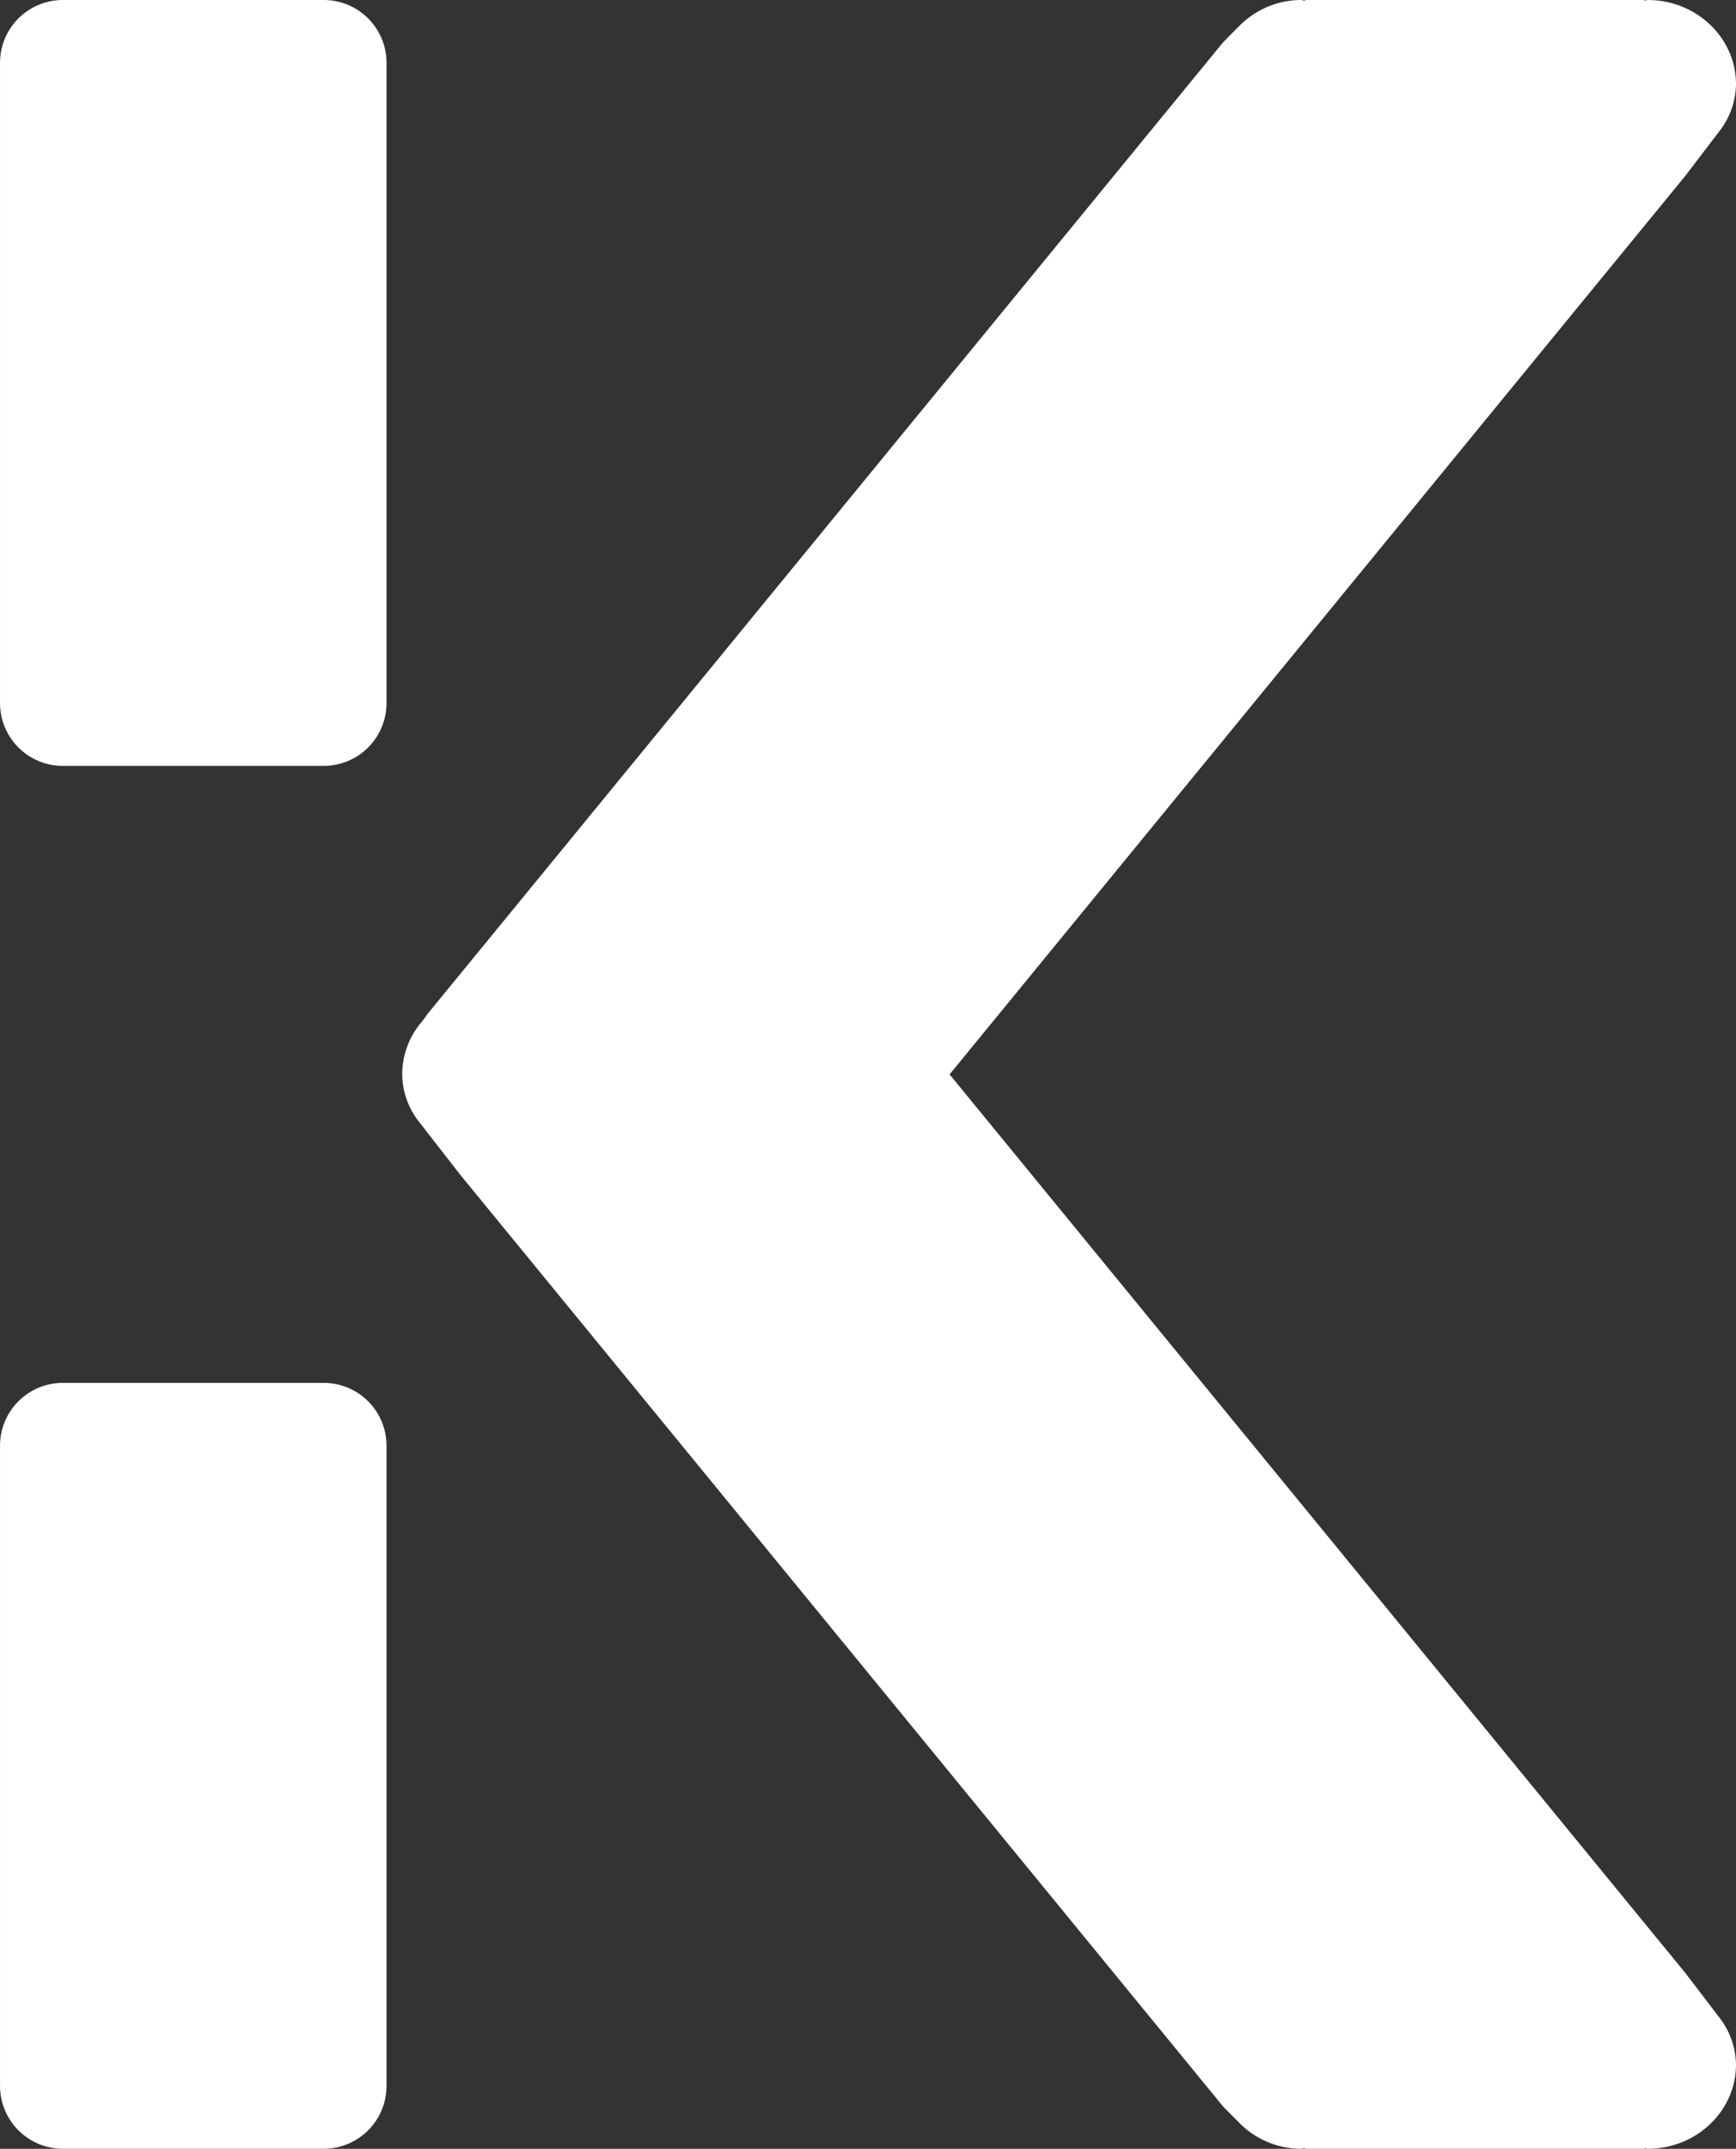
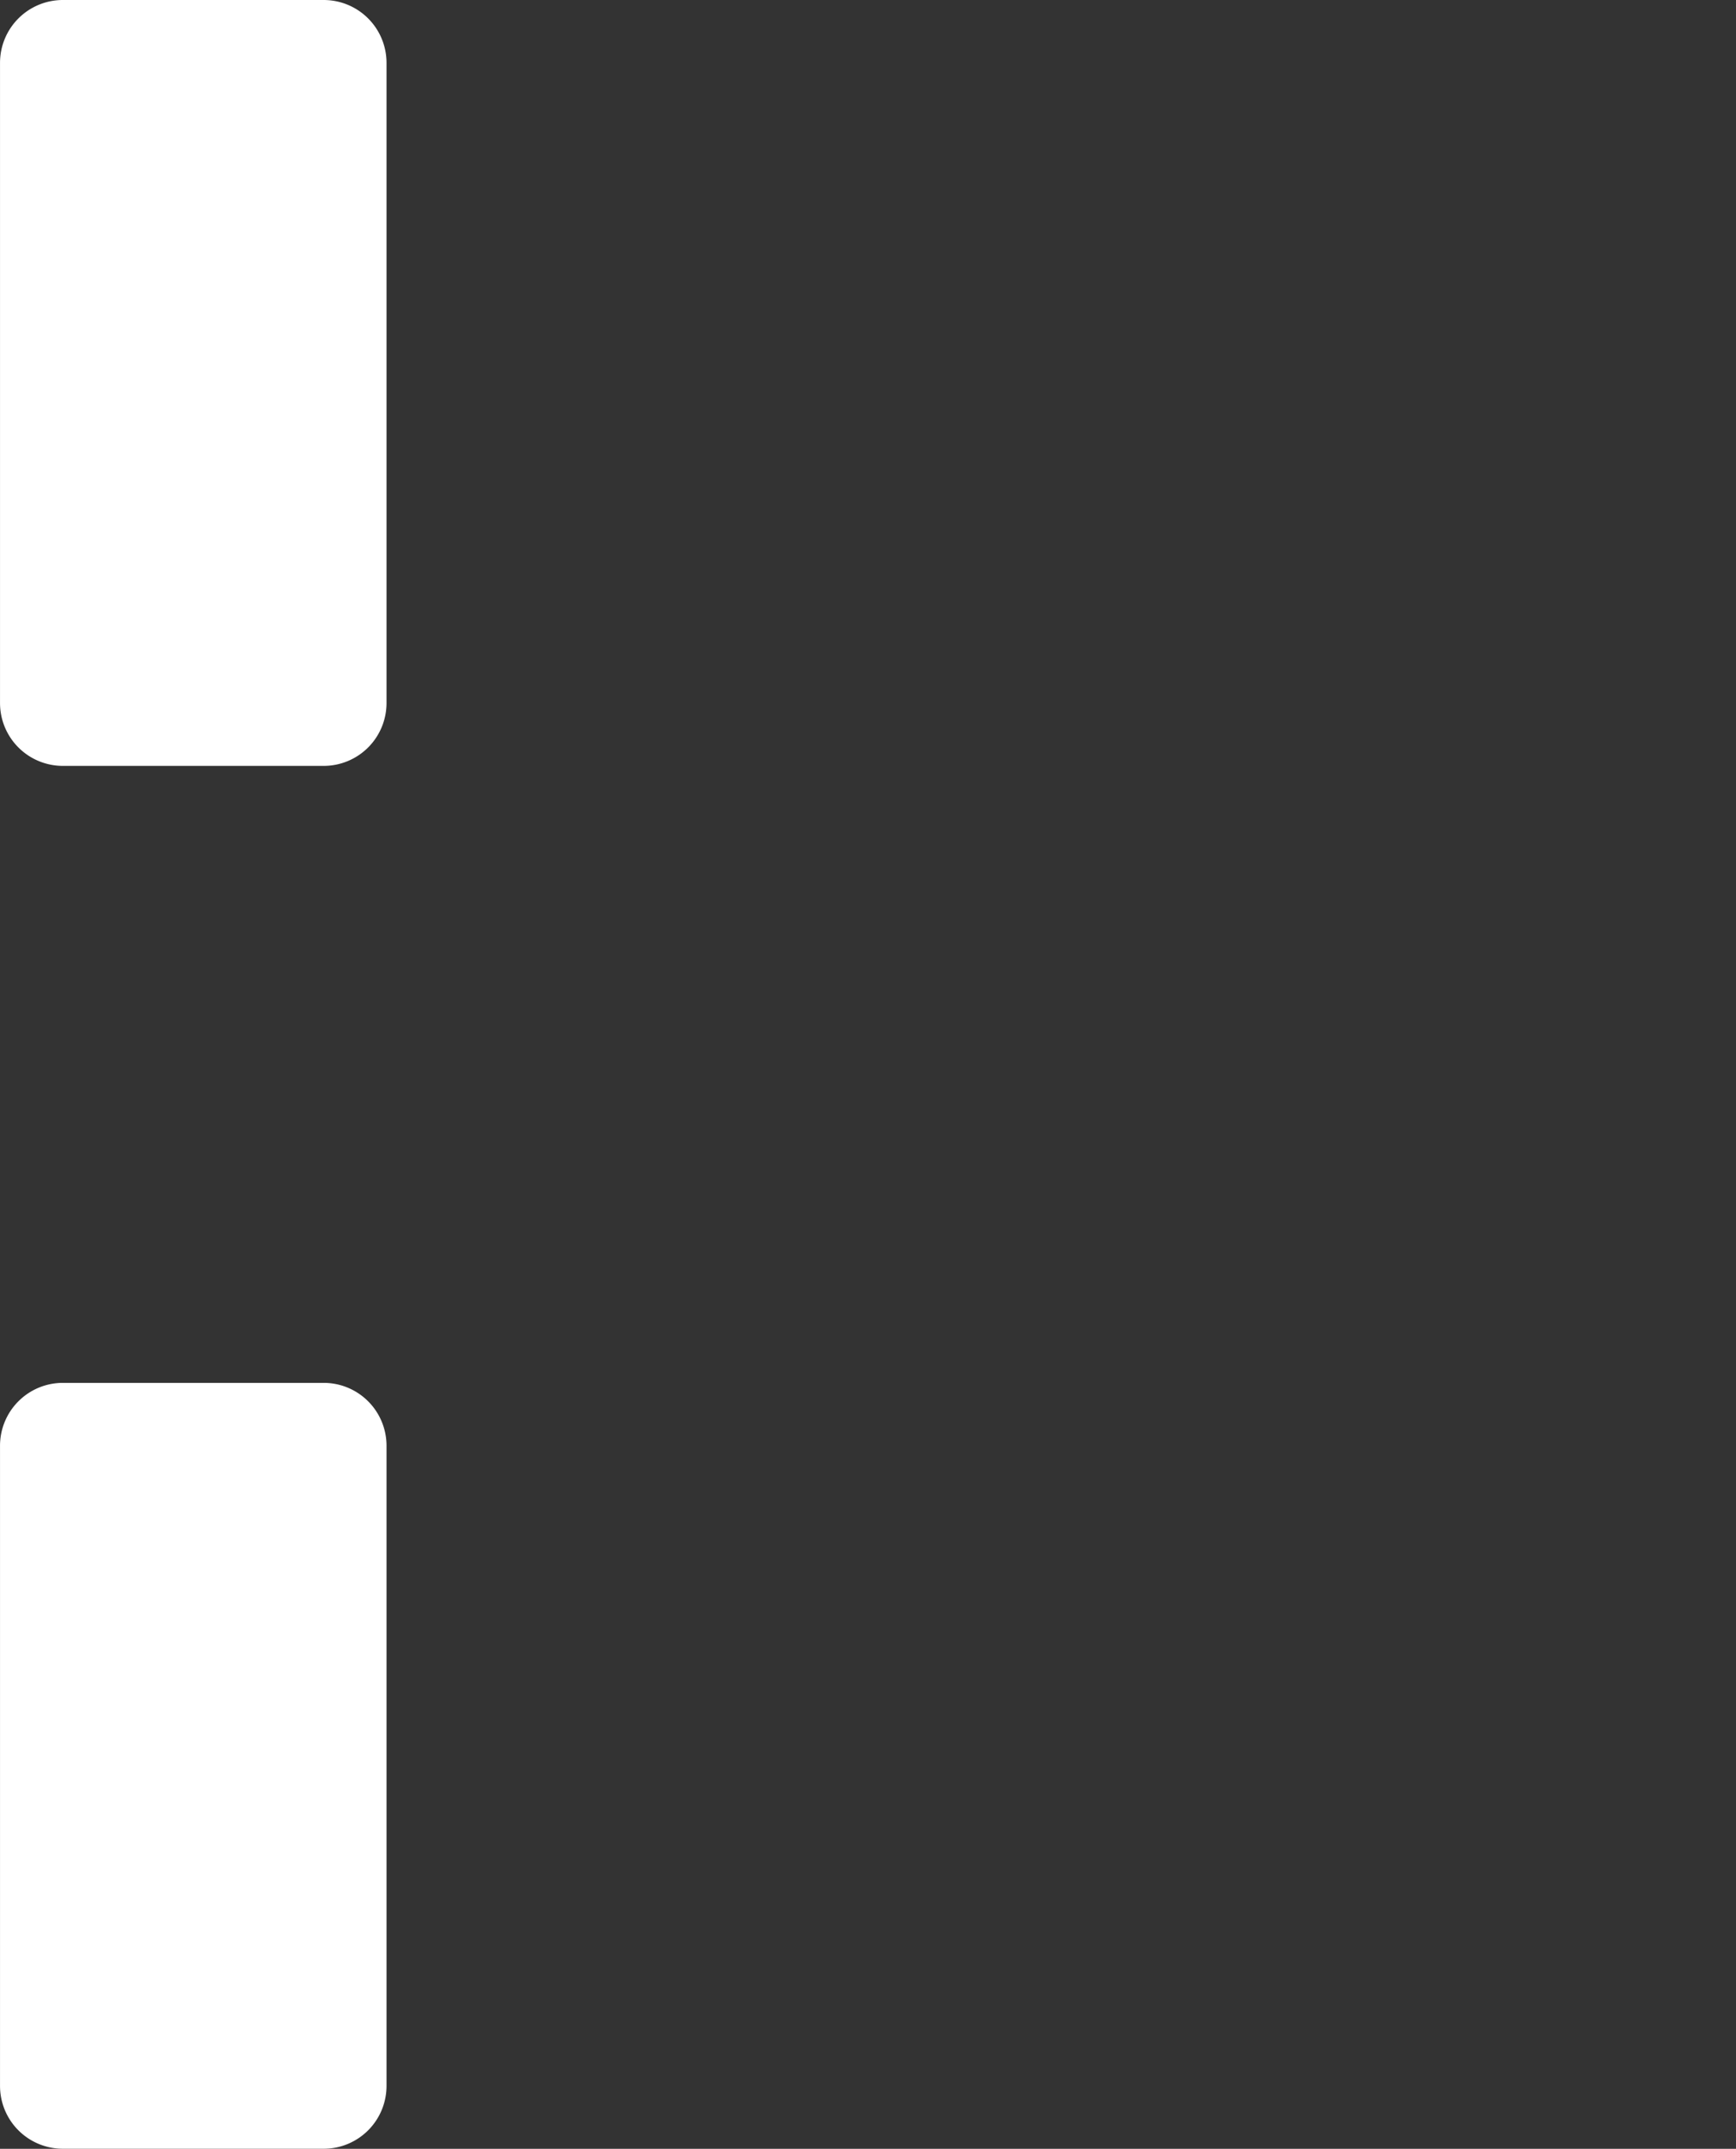
<svg xmlns="http://www.w3.org/2000/svg" width="323.237" height="400" viewBox="0 0 323.237 400">
  <rect x="0" y="0" width="323.237" height="400" fill="#333333" stroke="none" />
  <g id="Gruppe_191" data-name="Gruppe 191" transform="translate(-53 -1271.045)">
    <g id="Gruppe_109" data-name="Gruppe 109" transform="translate(53 1271.045)">
      <path id="Pfad_61" data-name="Pfad 61" d="M9.436,0a11.7,11.7,0,0,0-11.7,11.7V130.87a11.7,11.7,0,0,0,11.7,11.7H58a11.7,11.7,0,0,0,11.7-11.7V11.7A11.7,11.7,0,0,0,58,0Z" transform="translate(2.268)" fill="#fff" />
    </g>
    <g id="Gruppe_110" data-name="Gruppe 110" transform="translate(53 1528.468)">
      <path id="Pfad_65" data-name="Pfad 65" d="M9.436,0a11.7,11.7,0,0,0-11.7,11.7V130.87a11.7,11.7,0,0,0,11.7,11.7H58a11.7,11.7,0,0,0,11.7-11.7V11.7A11.7,11.7,0,0,0,58,0Z" transform="translate(2.268)" fill="#fff" />
    </g>
    <g id="Gruppe_111" data-name="Gruppe 111" transform="translate(127.883 1271.045)">
-       <path id="Pfad_67" data-name="Pfad 67" d="M204.434,20.253a14.62,14.62,0,0,0,3.139-8.786c0-8.67-7.366-15.695-16.445-15.695-.2,0-.361.1-.553.11l-.054-.11H127.444l-.247.116c-.2-.012-.379-.116-.583-.116A16.222,16.222,0,0,0,115.478.227c-.553.515-3.4,3.417-3.4,3.417L-36.085,184.549s-.685,1.008-1,1.378a15.1,15.1,0,0,0-3.692,9.845,14.5,14.5,0,0,0,2.922,8.542c.289.4,8.015,10.3,8.015,10.3L112.075,387.9s2.85,2.9,3.4,3.423a16.217,16.217,0,0,0,11.136,4.448c.2,0,.379-.1.583-.116l.247.116H190.52l.054-.1c.192.006.355.1.553.1,9.08,0,16.445-7.025,16.445-15.695a14.633,14.633,0,0,0-3.139-8.786c-.162-.22-6.314-8.27-6.314-8.27L61.145,195.773,198.12,28.529s6.151-8.056,6.314-8.276" transform="translate(40.781 4.227)" fill="#fff" />
-     </g>
+       </g>
  </g>
</svg>